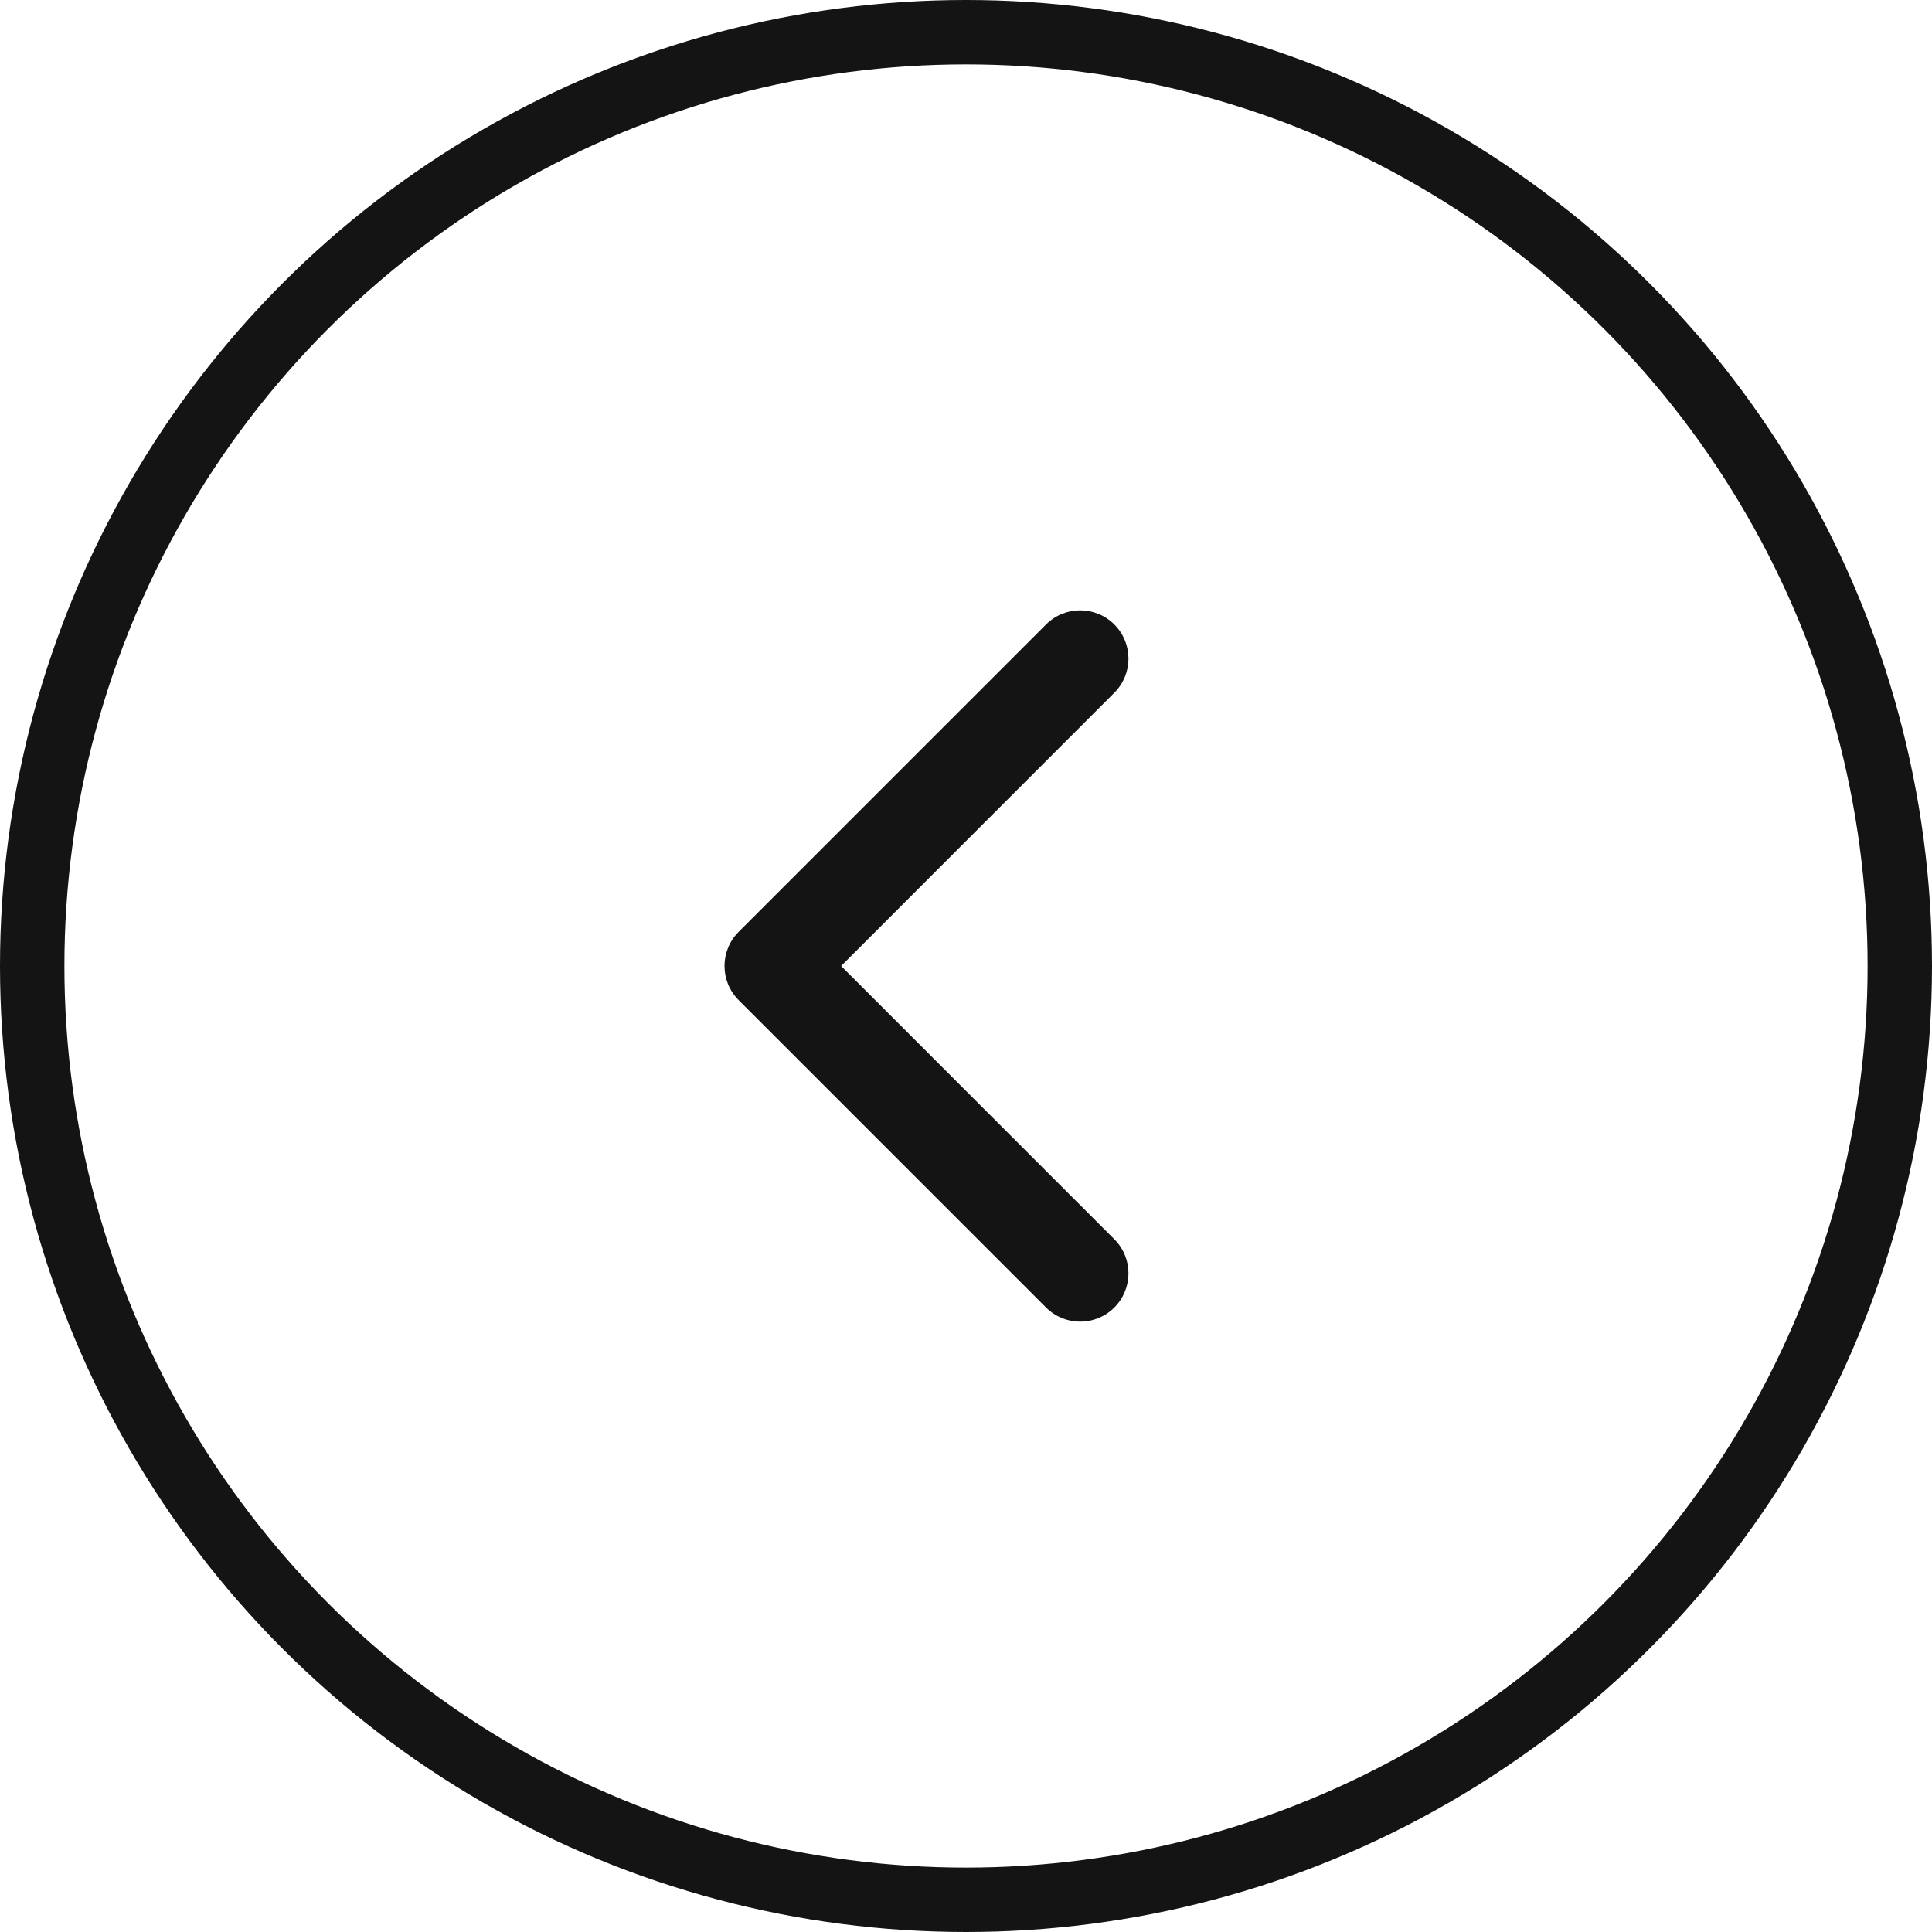
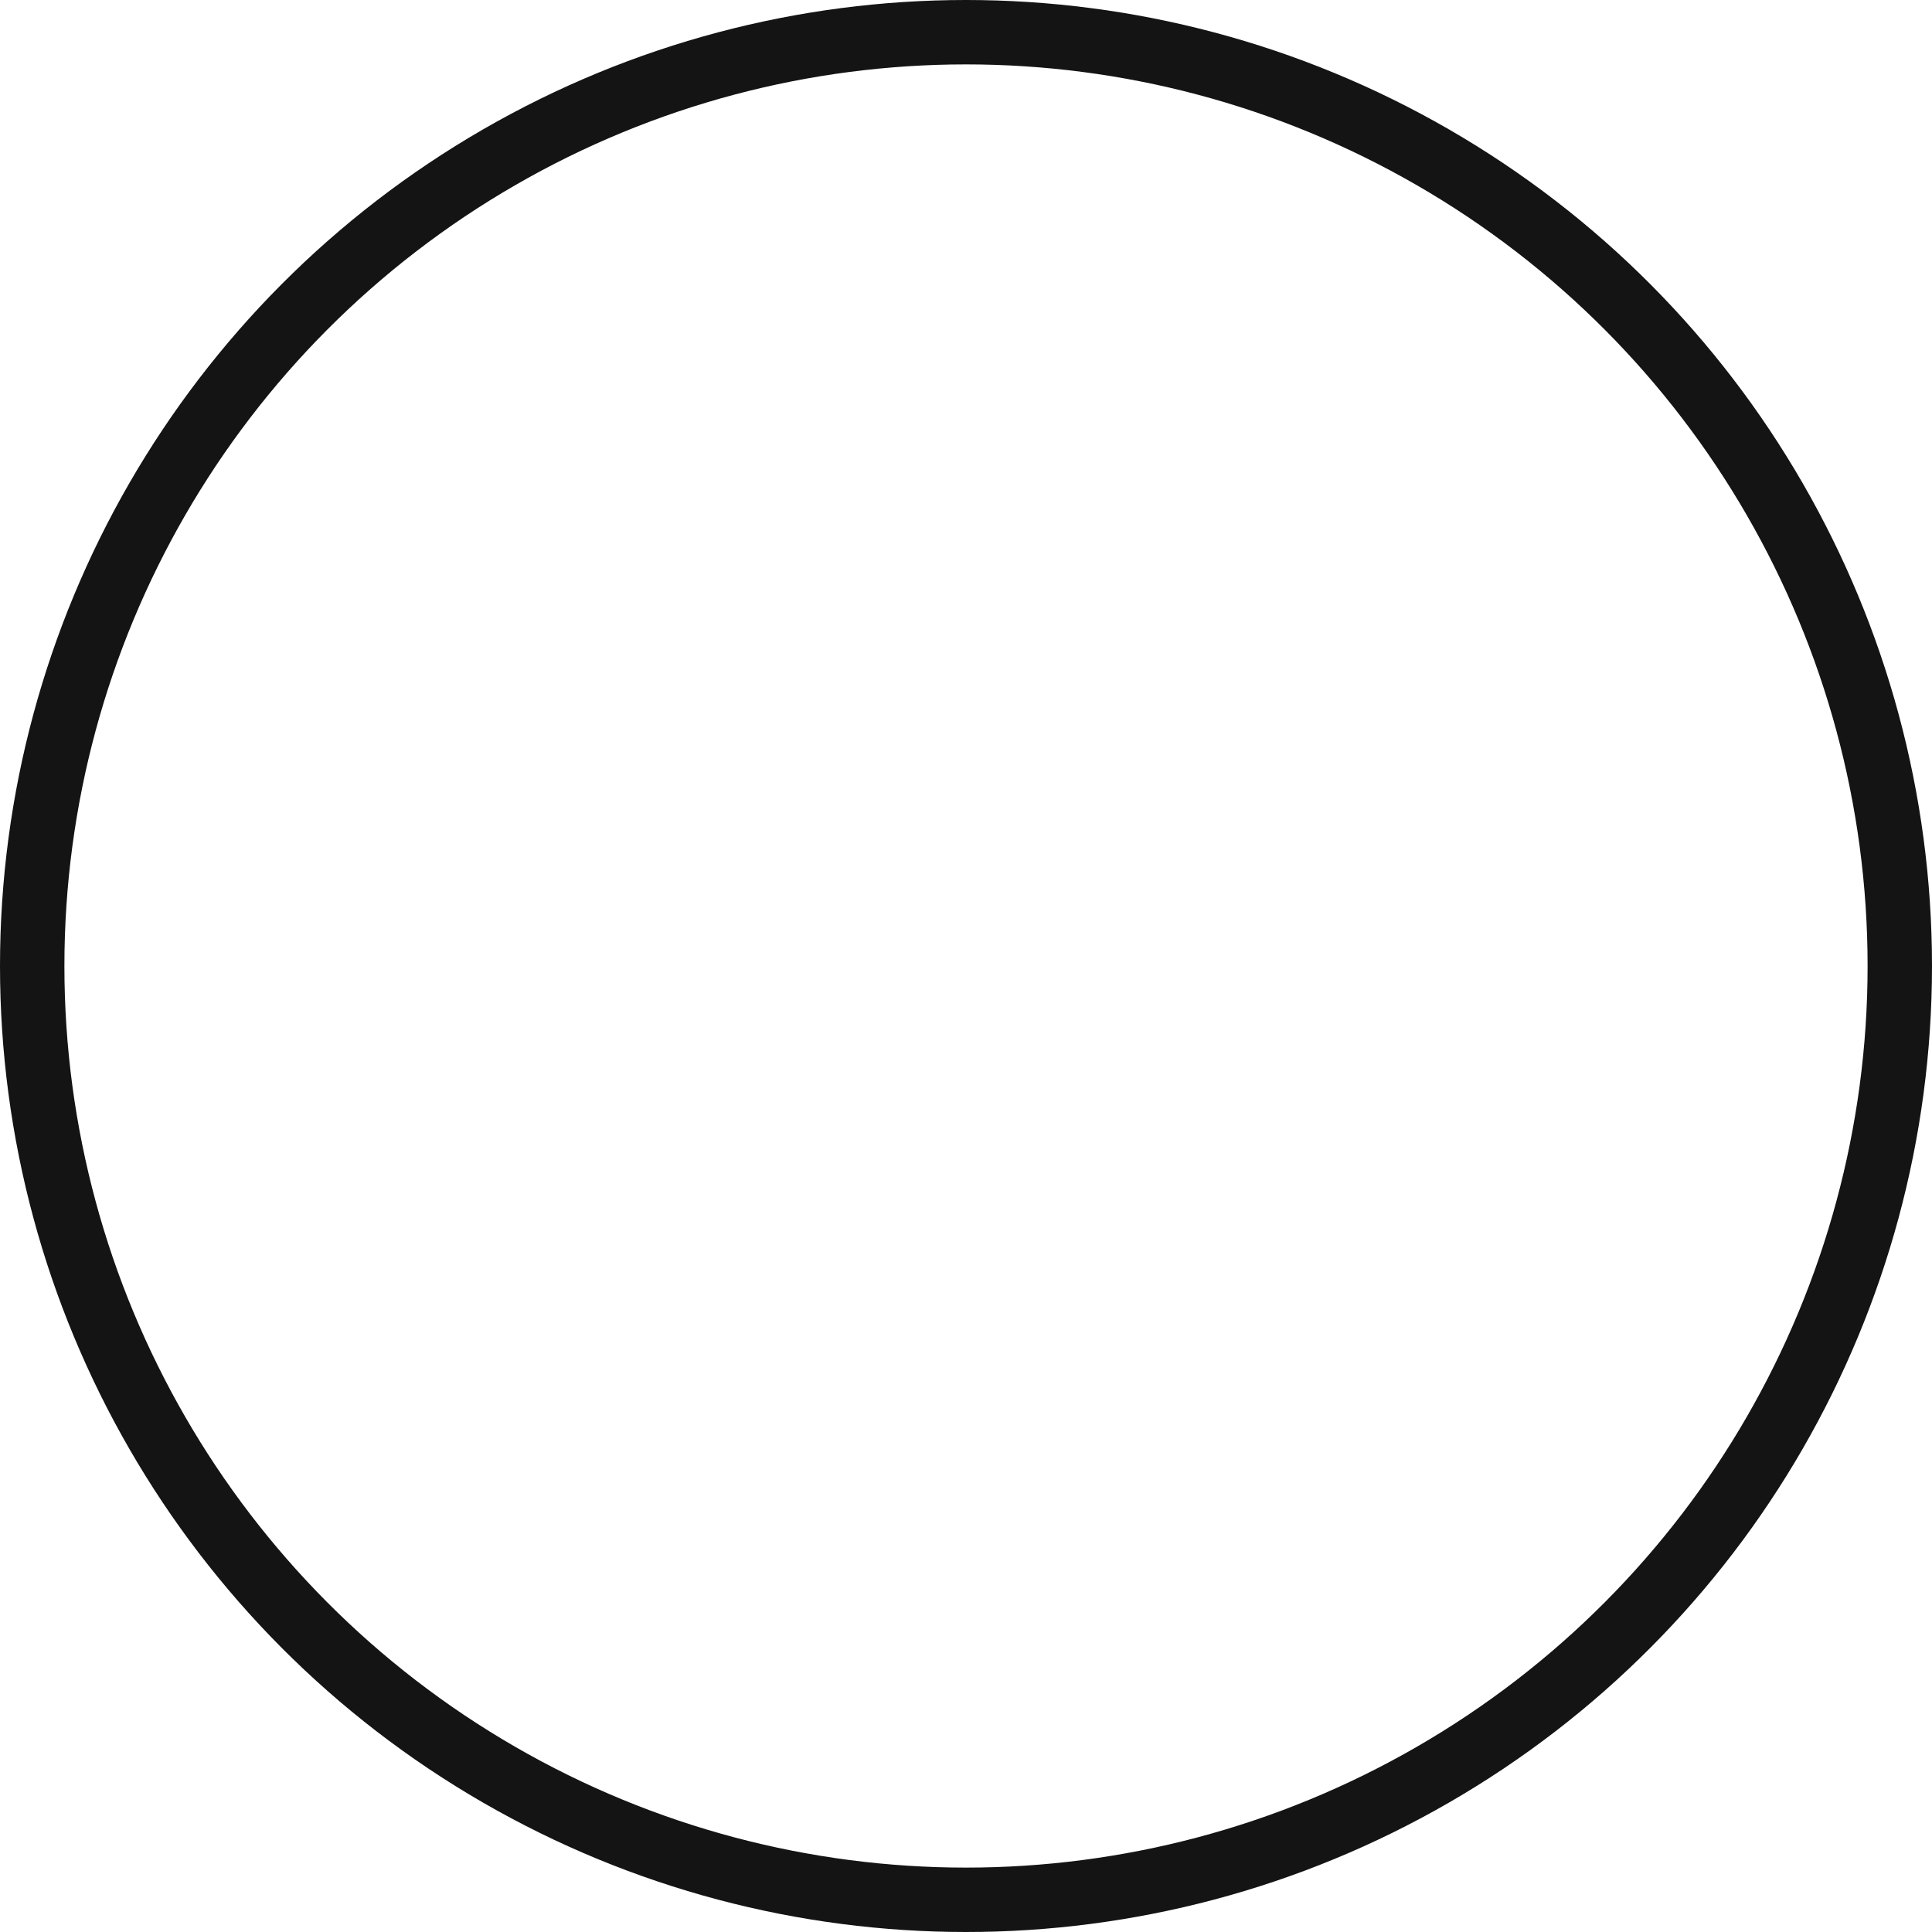
<svg xmlns="http://www.w3.org/2000/svg" width="30" height="30" viewBox="0 0 30 30" fill="none">
  <circle cx="15" cy="15" r="14.5" transform="matrix(-1 0 0 1 30 0)" stroke="#151414" />
-   <path d="M11.47 15.53C11.177 15.237 11.177 14.763 11.47 14.47L16.243 9.697C16.535 9.404 17.01 9.404 17.303 9.697C17.596 9.99 17.596 10.464 17.303 10.757L13.061 15L17.303 19.243C17.596 19.535 17.596 20.01 17.303 20.303C17.01 20.596 16.535 20.596 16.243 20.303L11.47 15.53ZM13 15V15.75H12V15V14.25H13V15Z" fill="#151414" />
</svg>